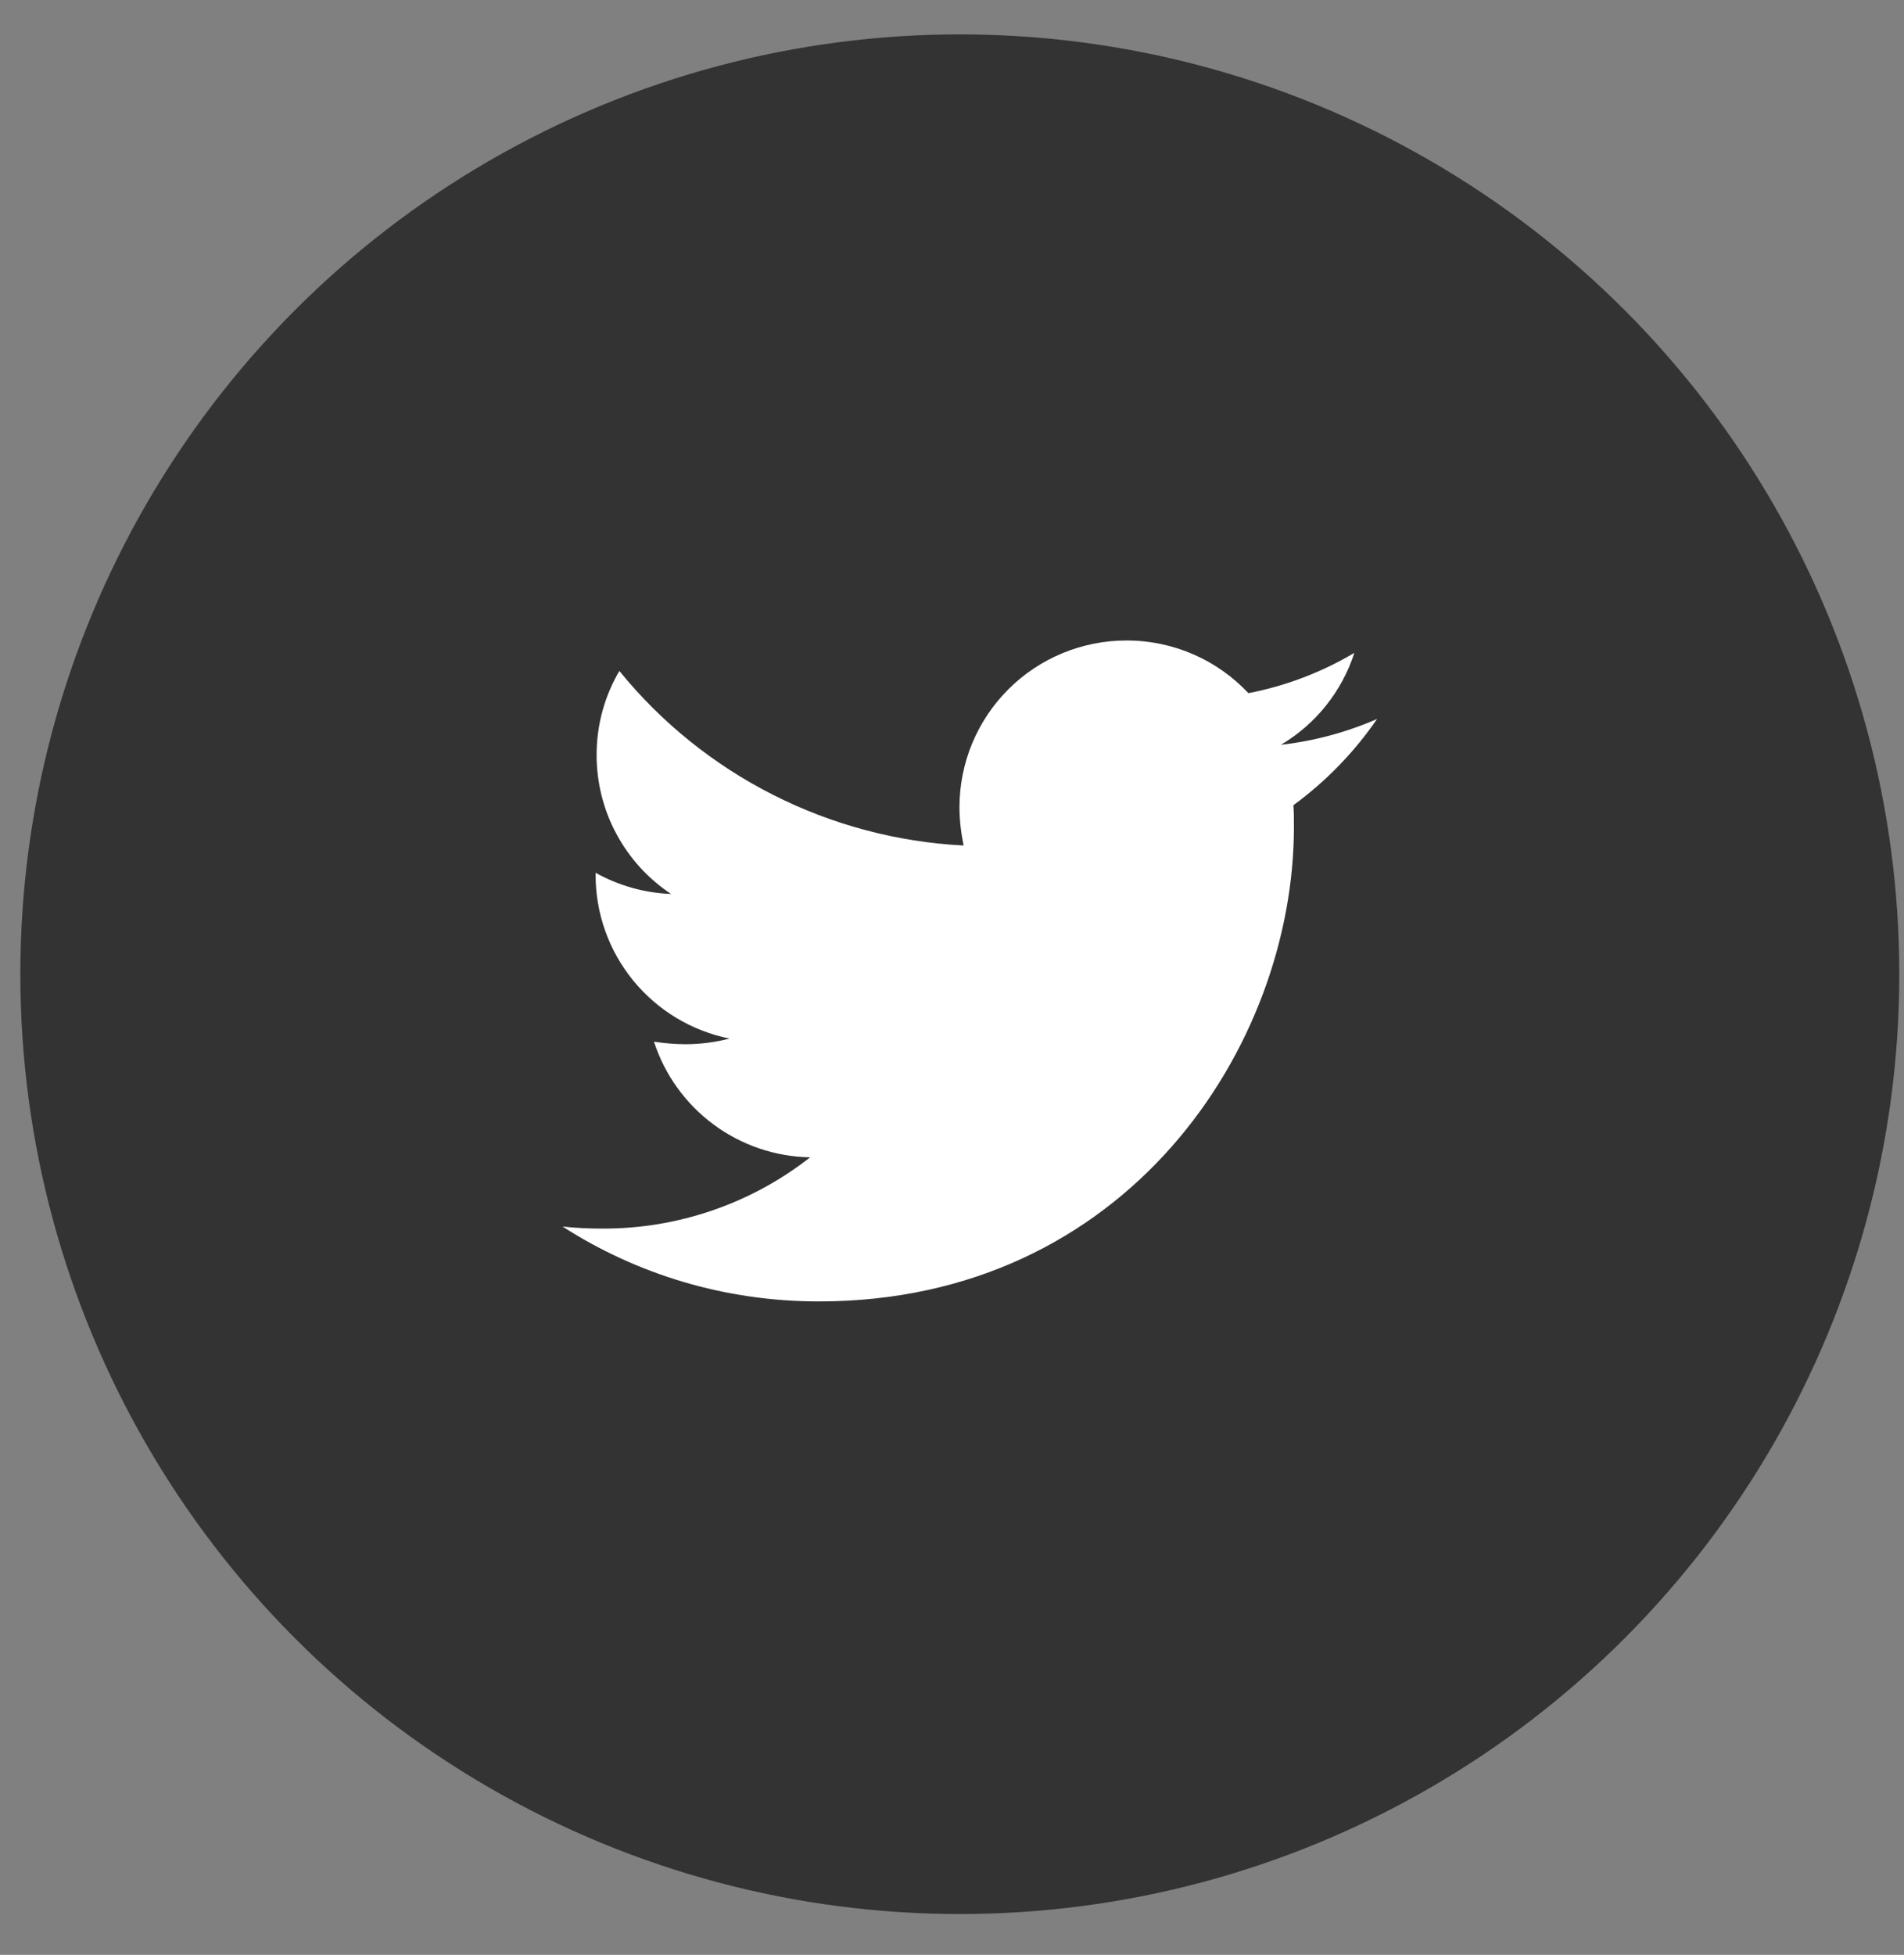
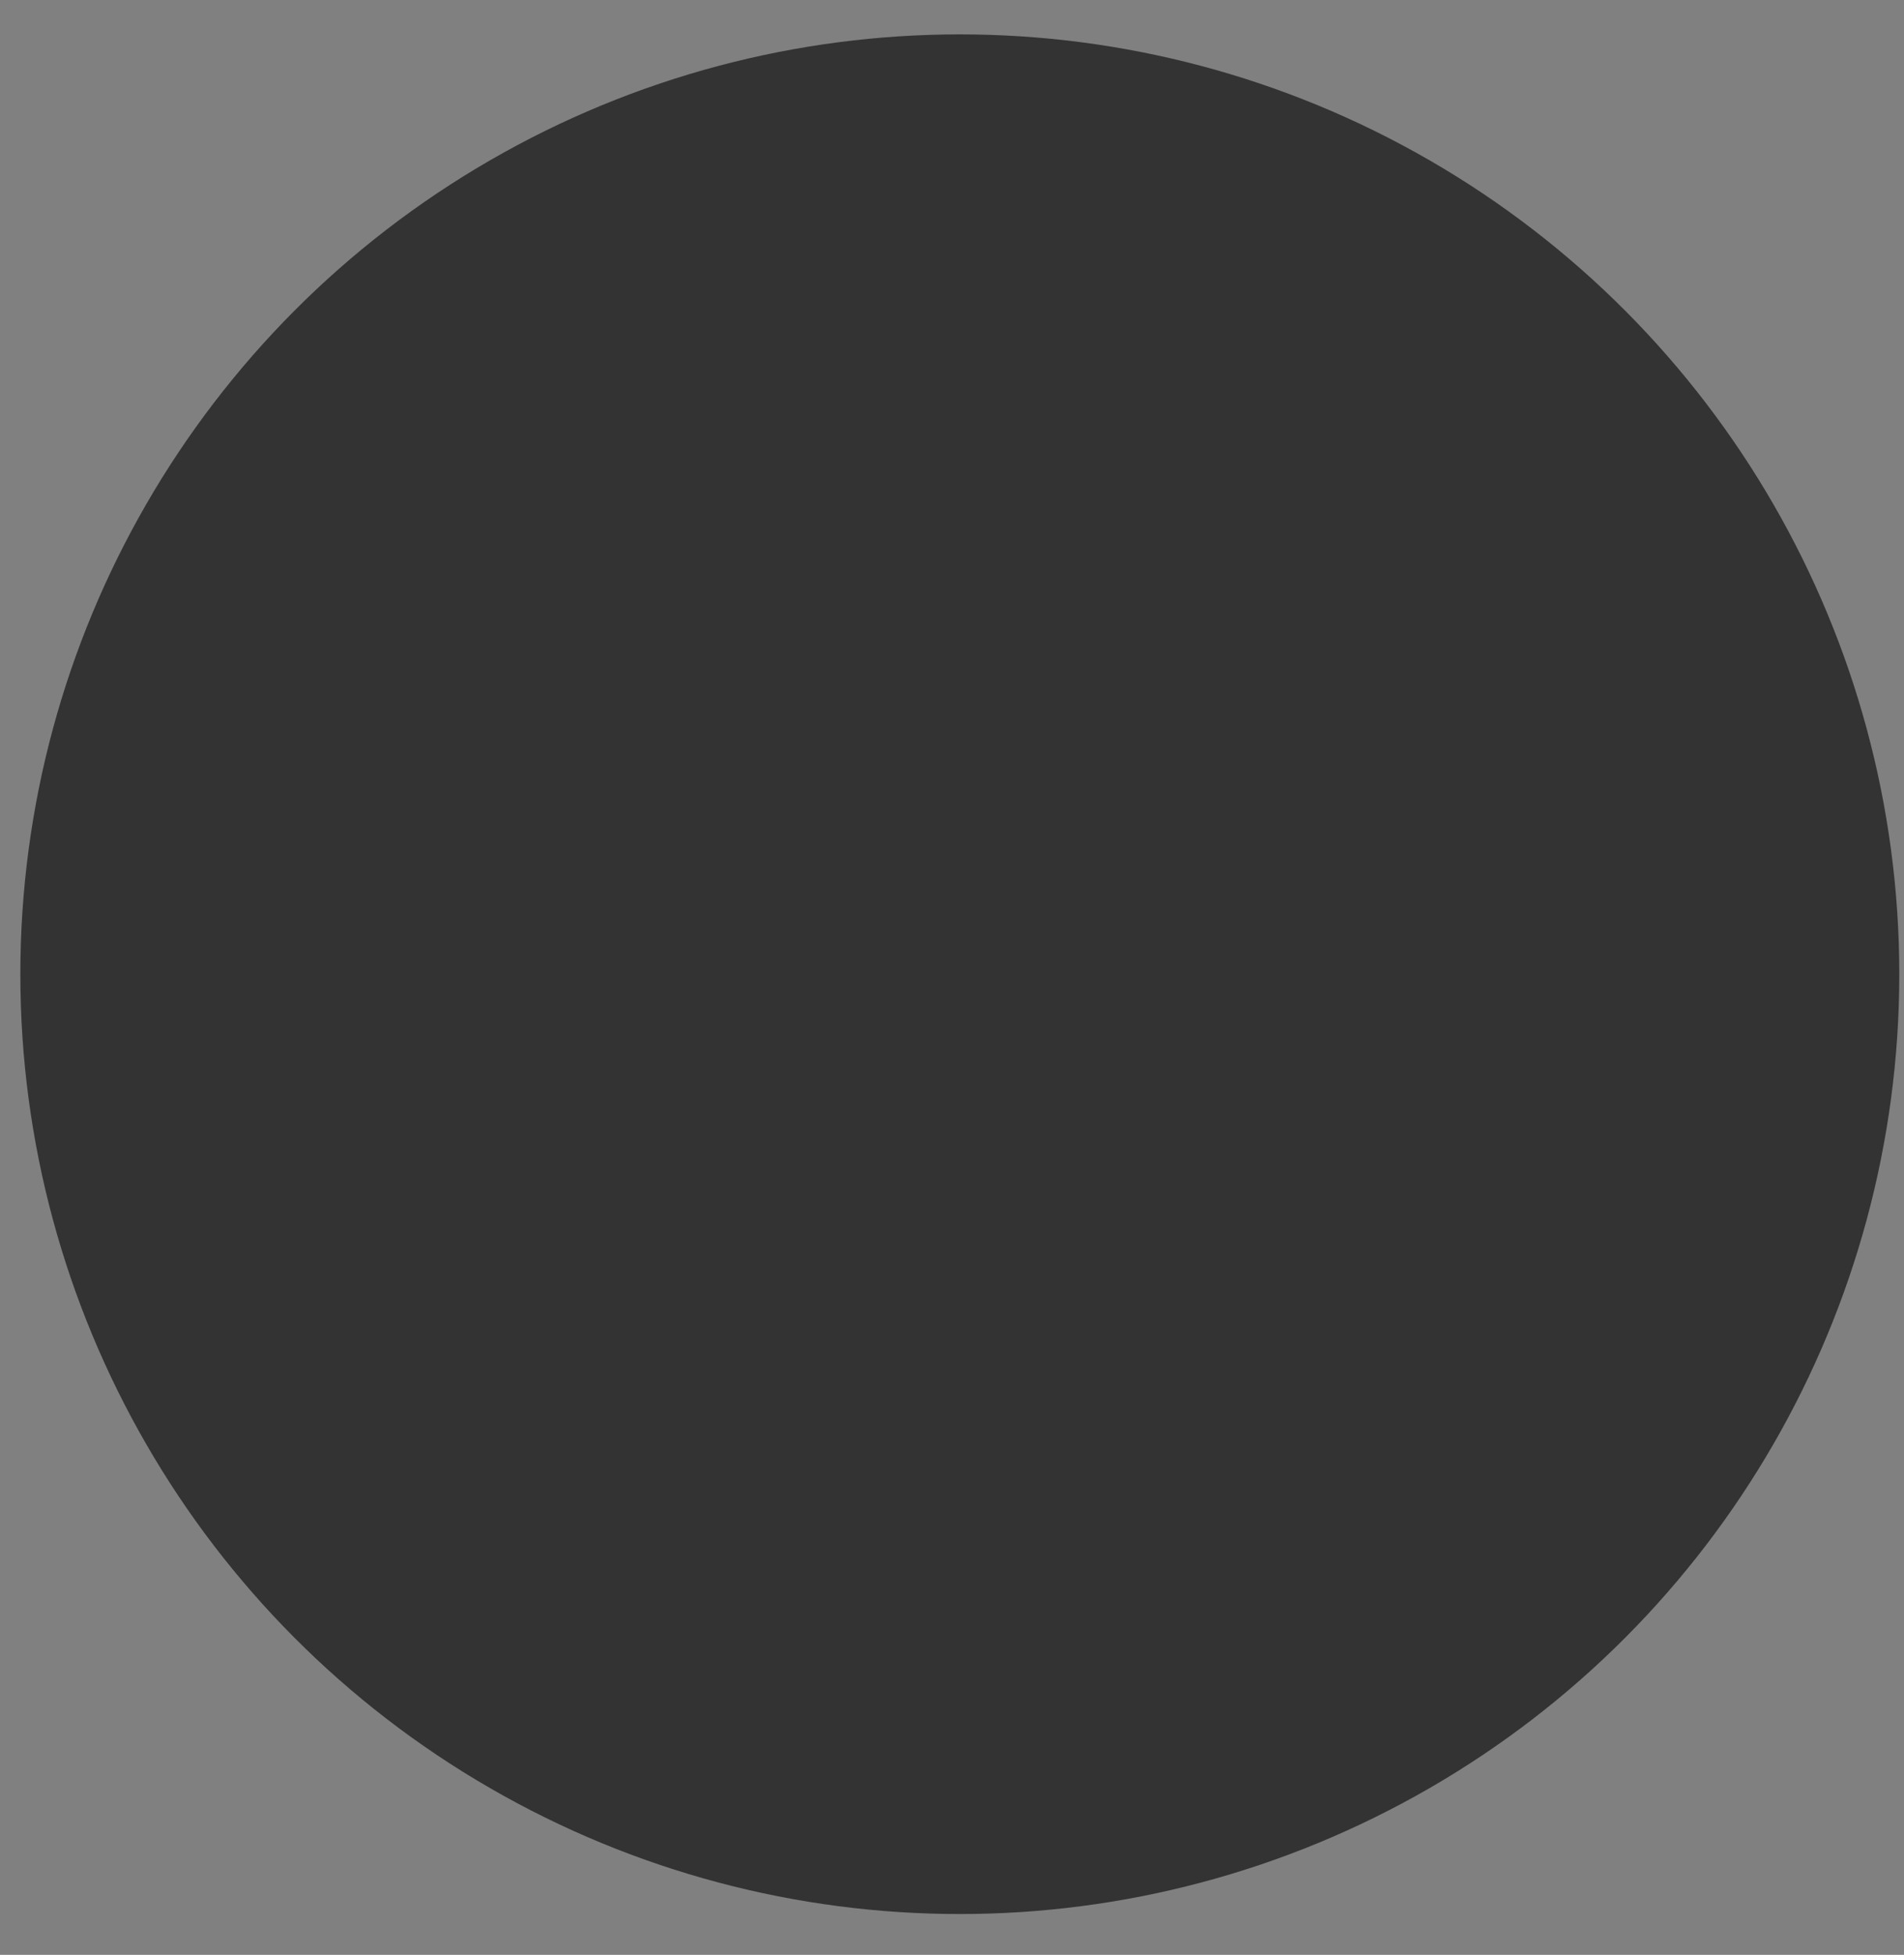
<svg xmlns="http://www.w3.org/2000/svg" width="38" height="39" viewBox="0 0 38 39" fill="none">
  <rect x="0" y="0" width="38" height="39" fill="#808080" stroke="none" />
  <circle cx="19.156" cy="19.436" r="18.75" fill="#333333" />
-   <path d="M25.814 16.064C25.824 16.209 25.824 16.353 25.824 16.496C25.824 20.895 22.471 25.964 16.344 25.964C14.456 25.964 12.702 25.418 11.227 24.47C11.495 24.5 11.753 24.511 12.031 24.511C13.531 24.514 14.989 24.014 16.169 23.089C15.473 23.077 14.799 22.848 14.241 22.434C13.682 22.02 13.266 21.443 13.052 20.782C13.258 20.813 13.465 20.833 13.682 20.833C13.98 20.833 14.281 20.792 14.56 20.72C13.805 20.568 13.126 20.159 12.639 19.564C12.152 18.969 11.886 18.223 11.887 17.455V17.413C12.332 17.66 12.847 17.815 13.393 17.835C12.936 17.532 12.561 17.12 12.302 16.637C12.042 16.153 11.907 15.613 11.907 15.065C11.907 14.447 12.072 13.88 12.361 13.386C13.198 14.415 14.242 15.256 15.426 15.856C16.61 16.456 17.906 16.801 19.232 16.868C19.181 16.62 19.149 16.363 19.149 16.106C19.149 15.669 19.235 15.236 19.402 14.832C19.57 14.428 19.815 14.061 20.125 13.752C20.434 13.443 20.802 13.198 21.206 13.031C21.61 12.864 22.044 12.778 22.481 12.778C23.441 12.778 24.307 13.18 24.916 13.829C25.662 13.685 26.377 13.413 27.03 13.025C26.782 13.794 26.261 14.446 25.565 14.859C26.227 14.784 26.874 14.61 27.484 14.344C27.028 15.007 26.463 15.589 25.814 16.064Z" fill="white" />
</svg>